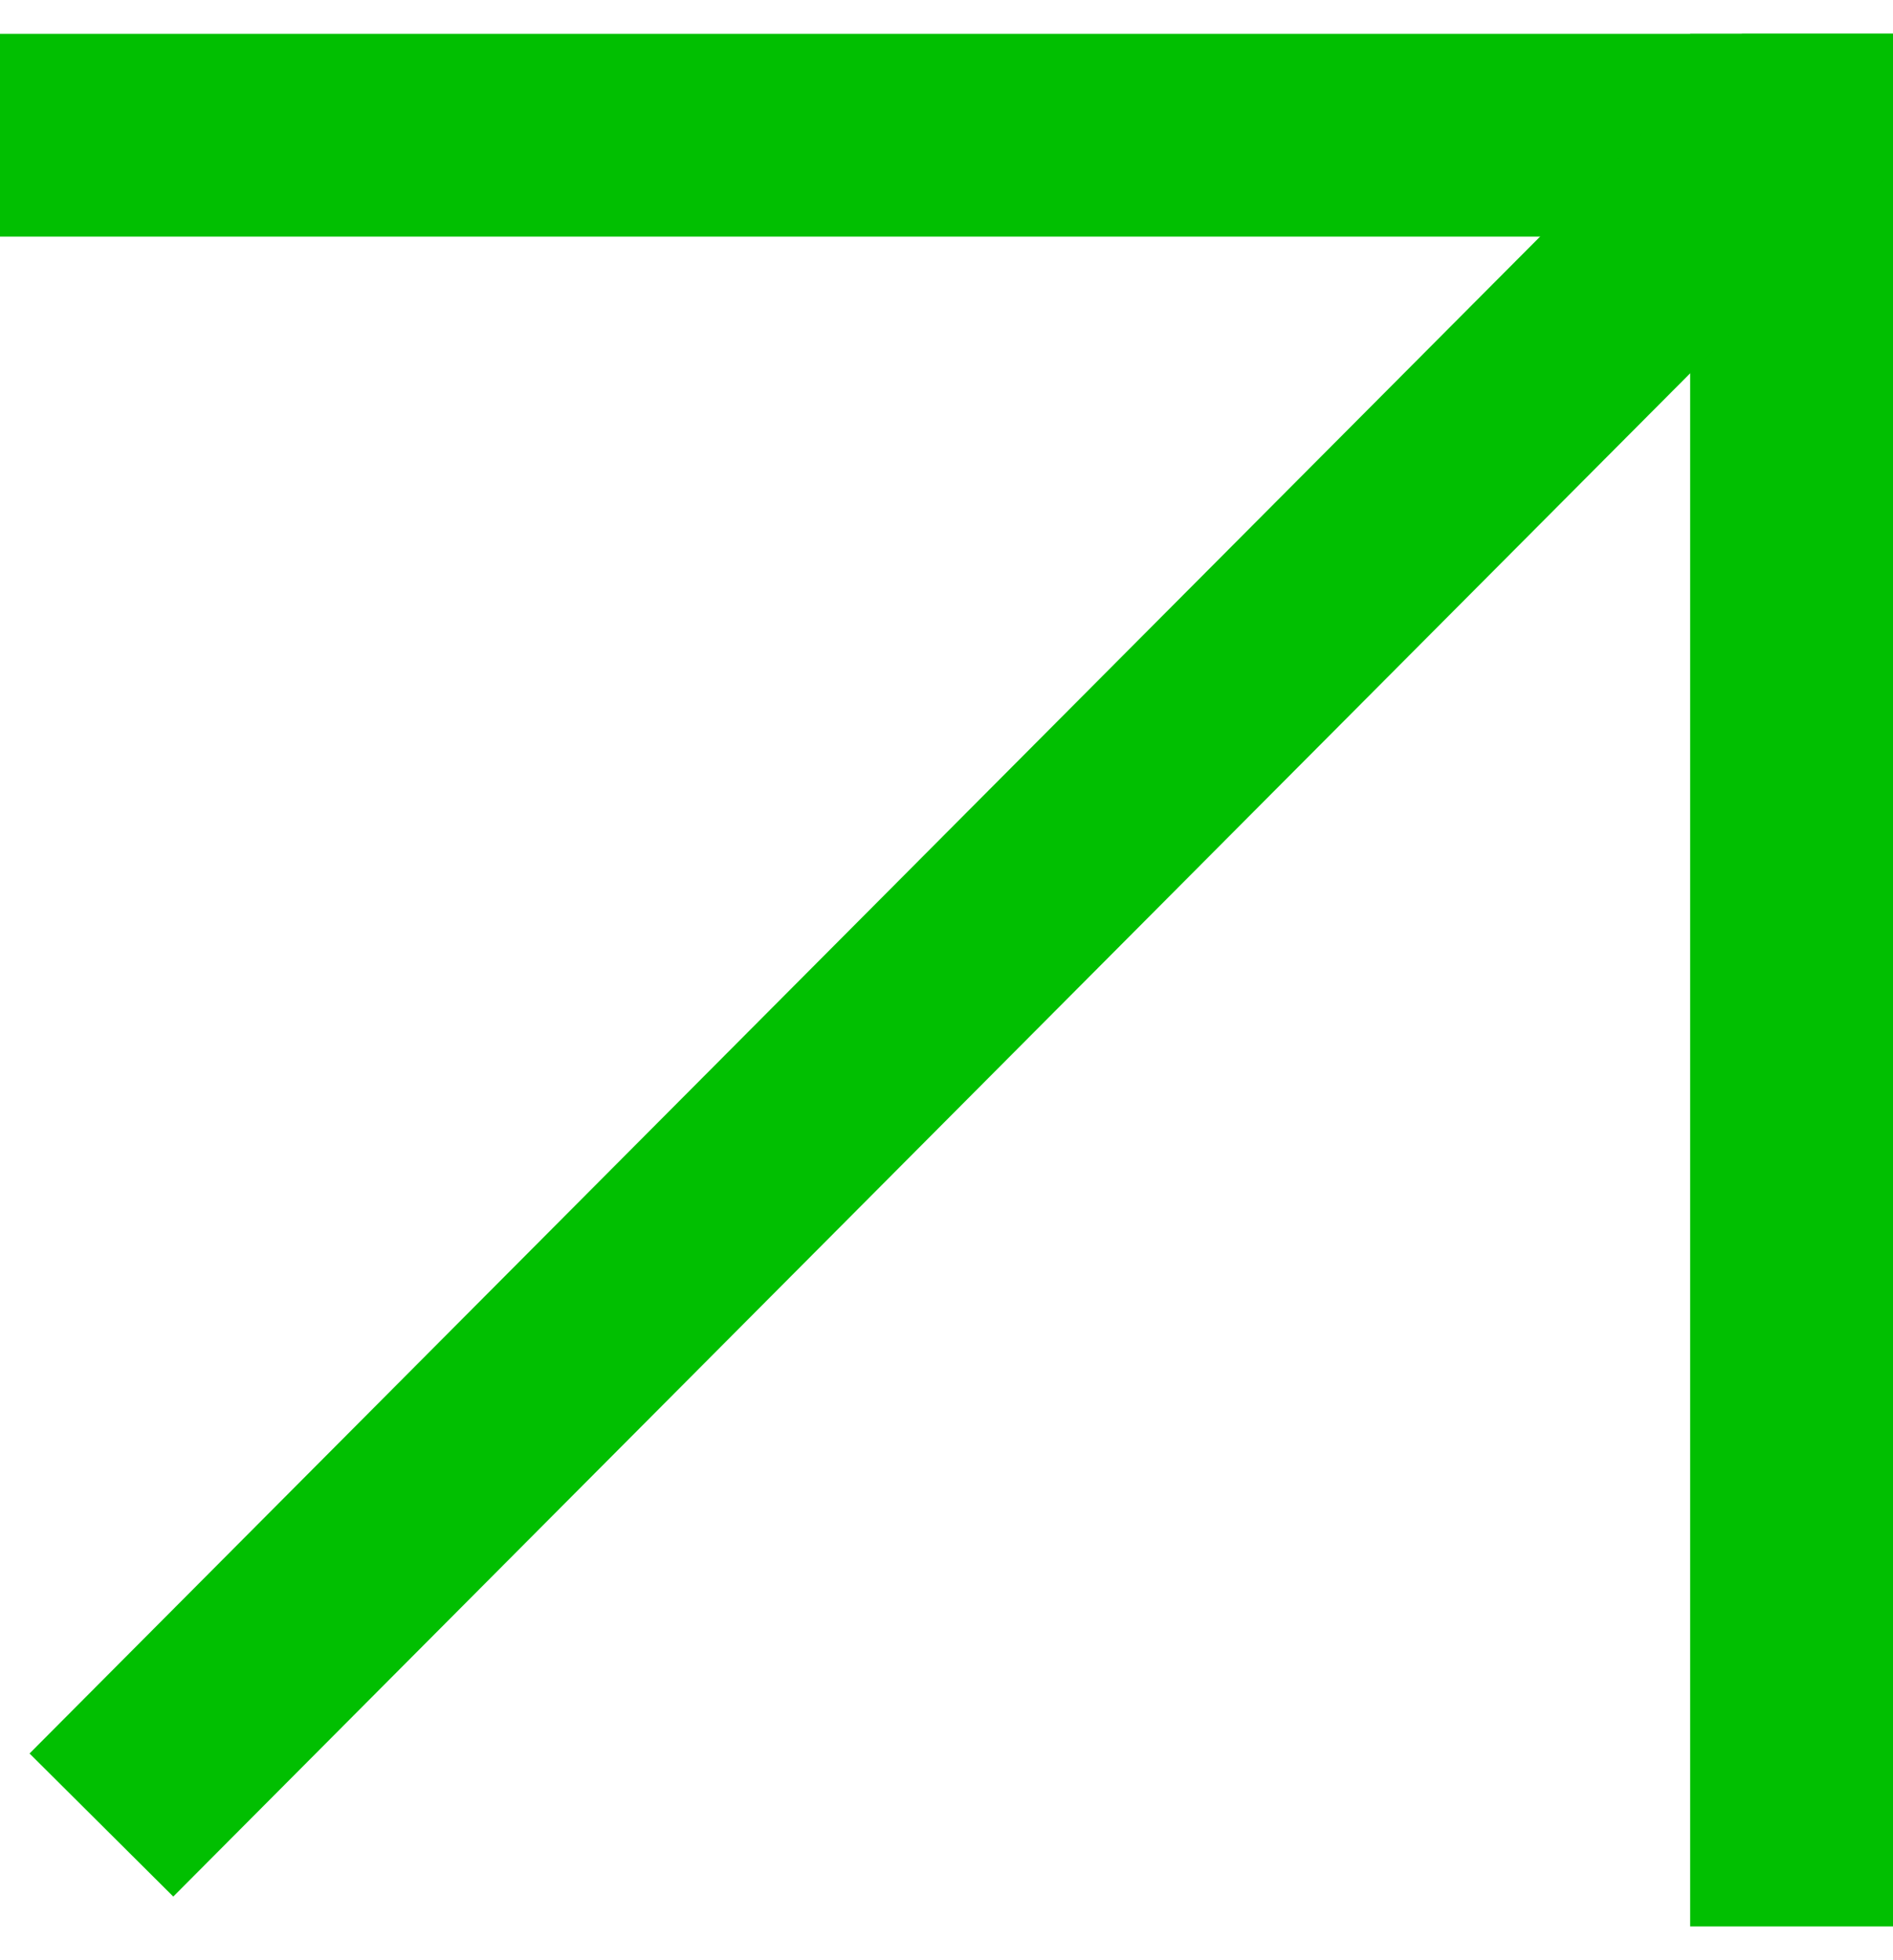
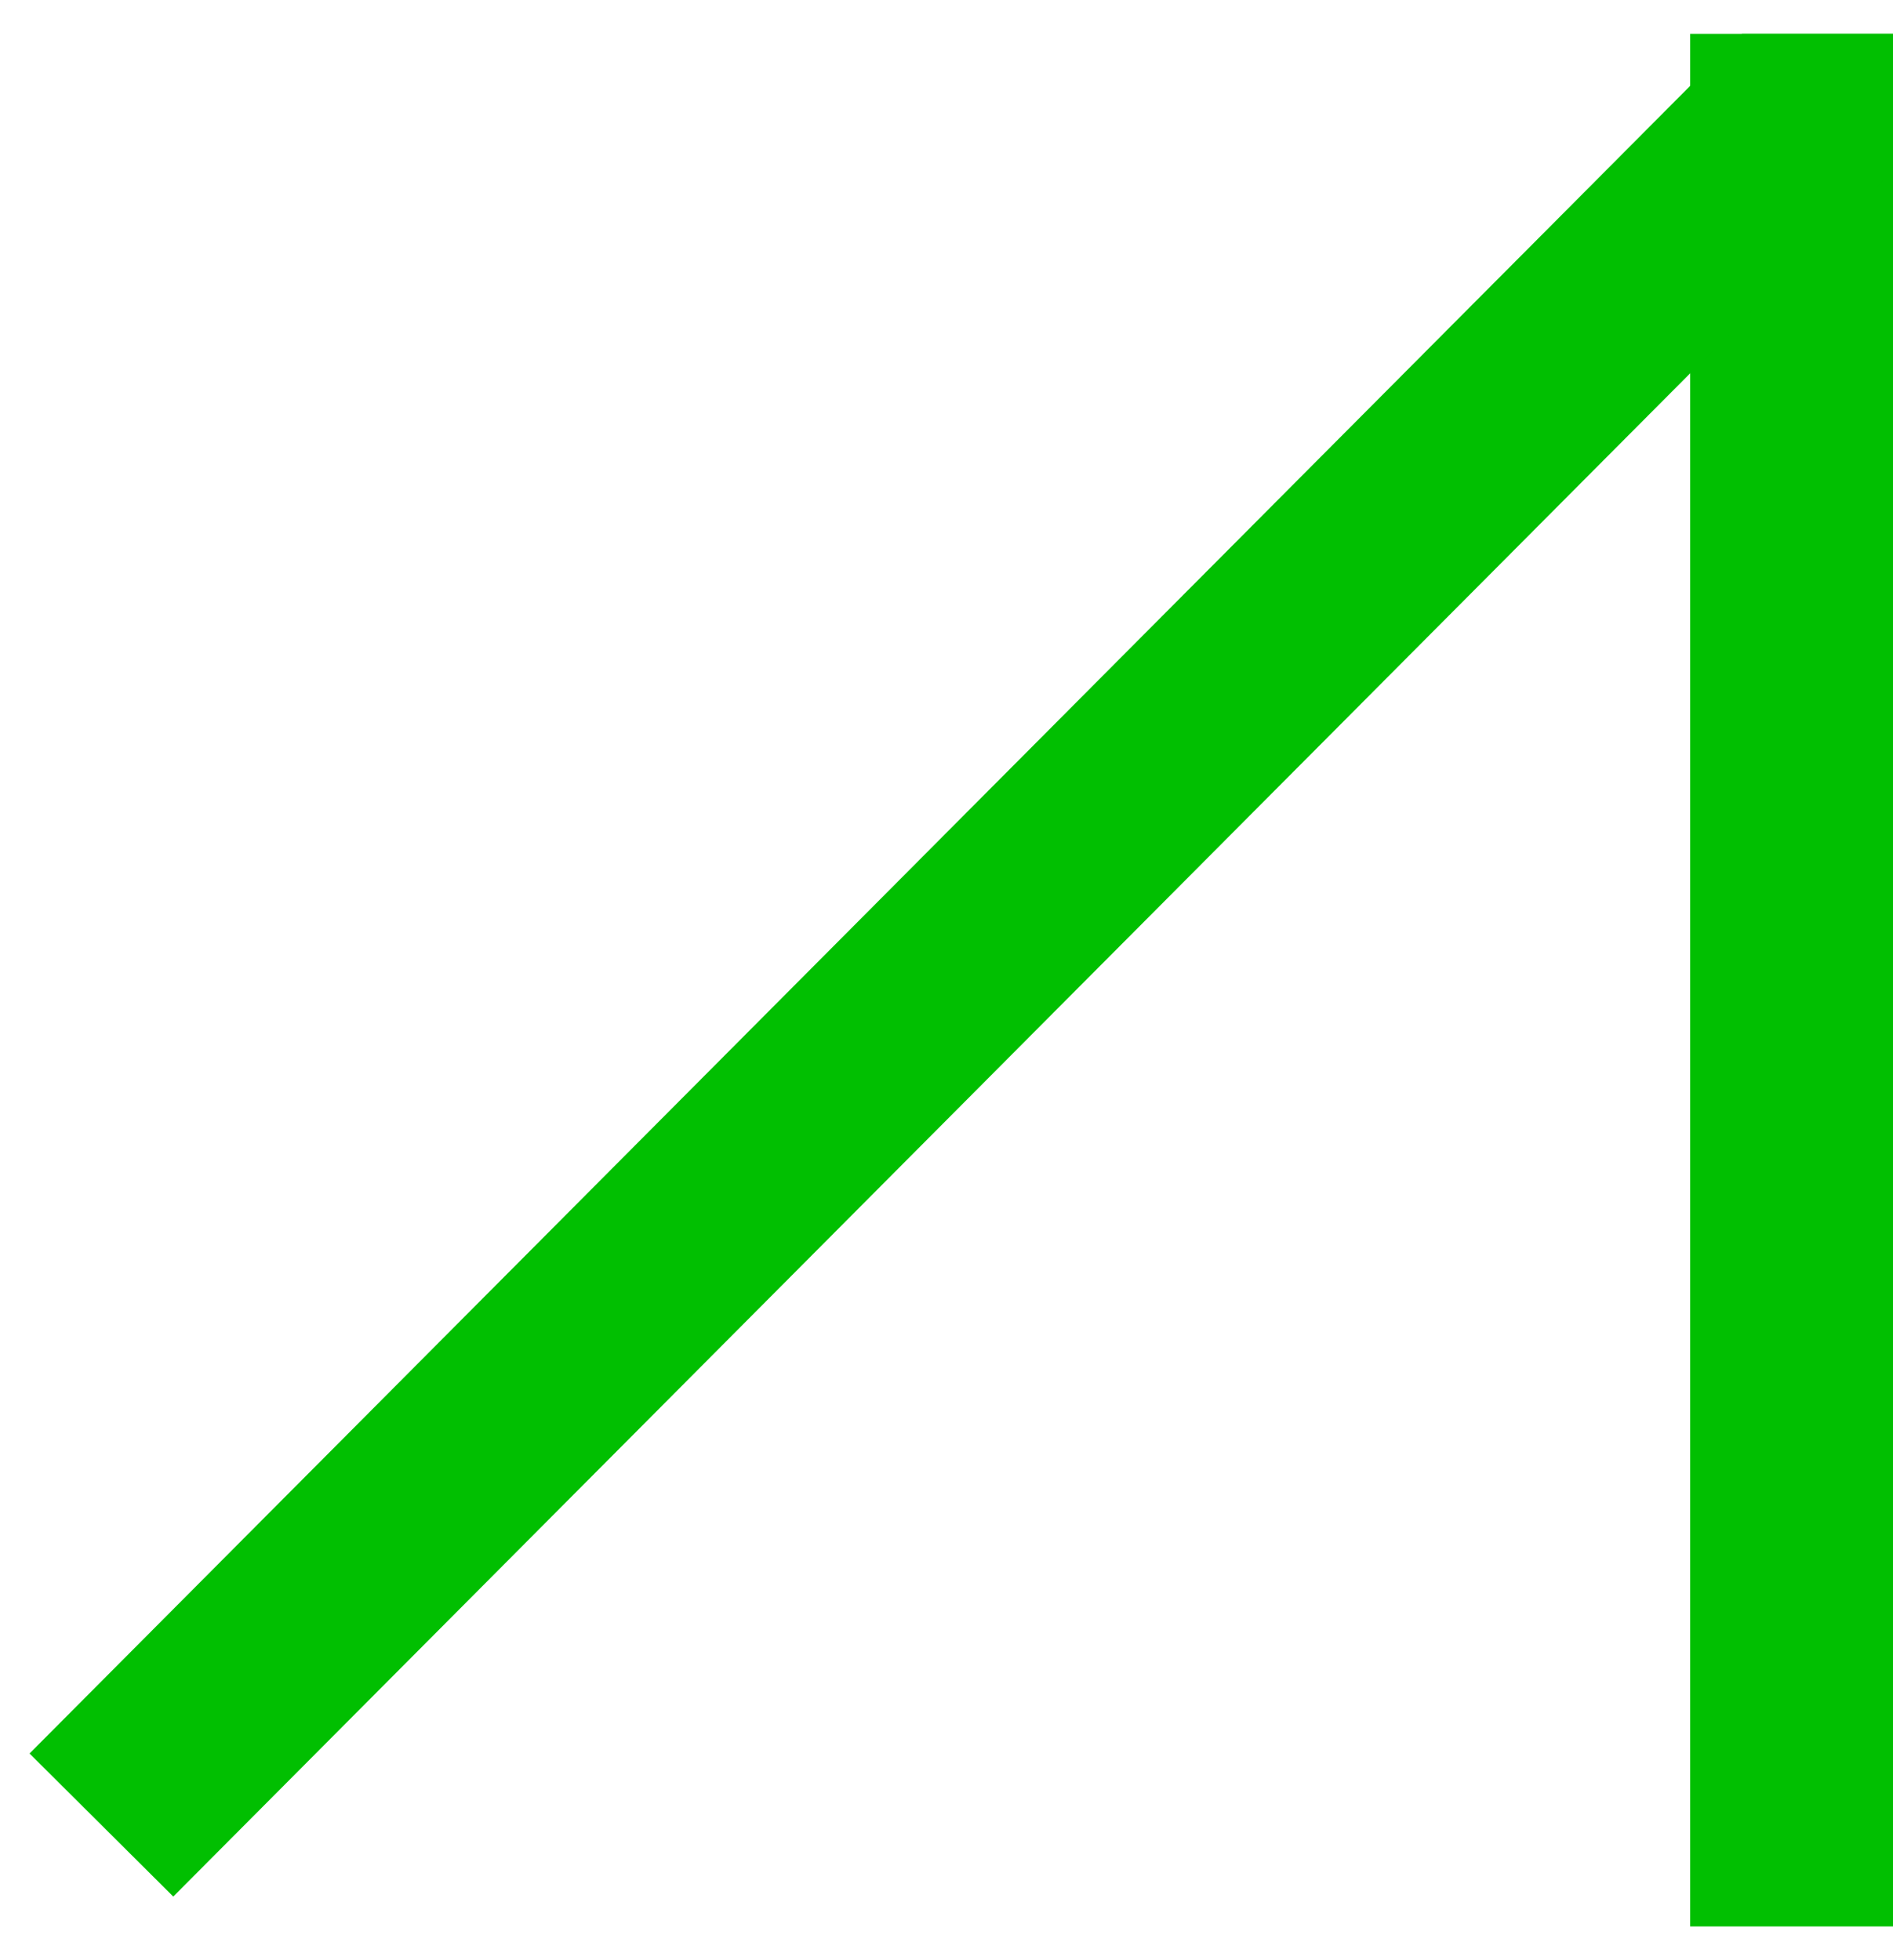
<svg xmlns="http://www.w3.org/2000/svg" width="28" height="29" viewBox="0 0 28 29" fill="none">
  <g clip-path="url(#clip0_249_213)">
-     <line y1="2" x2="28" y2="2" stroke="#01BF01" stroke-width="3" />
    <line x1="26.5" y1="28.5" x2="26.5" y2="0.5" stroke="#01BF01" stroke-width="3" />
    <path d="M1.5 27L28.959 -0.58" stroke="#01BF01" stroke-width="3" />
  </g>
  <defs>
    <clipPath id="clip0_249_213">
      <rect width="28" height="28" fill="white" transform="translate(0 0.5)" />
    </clipPath>
  </defs>
</svg>